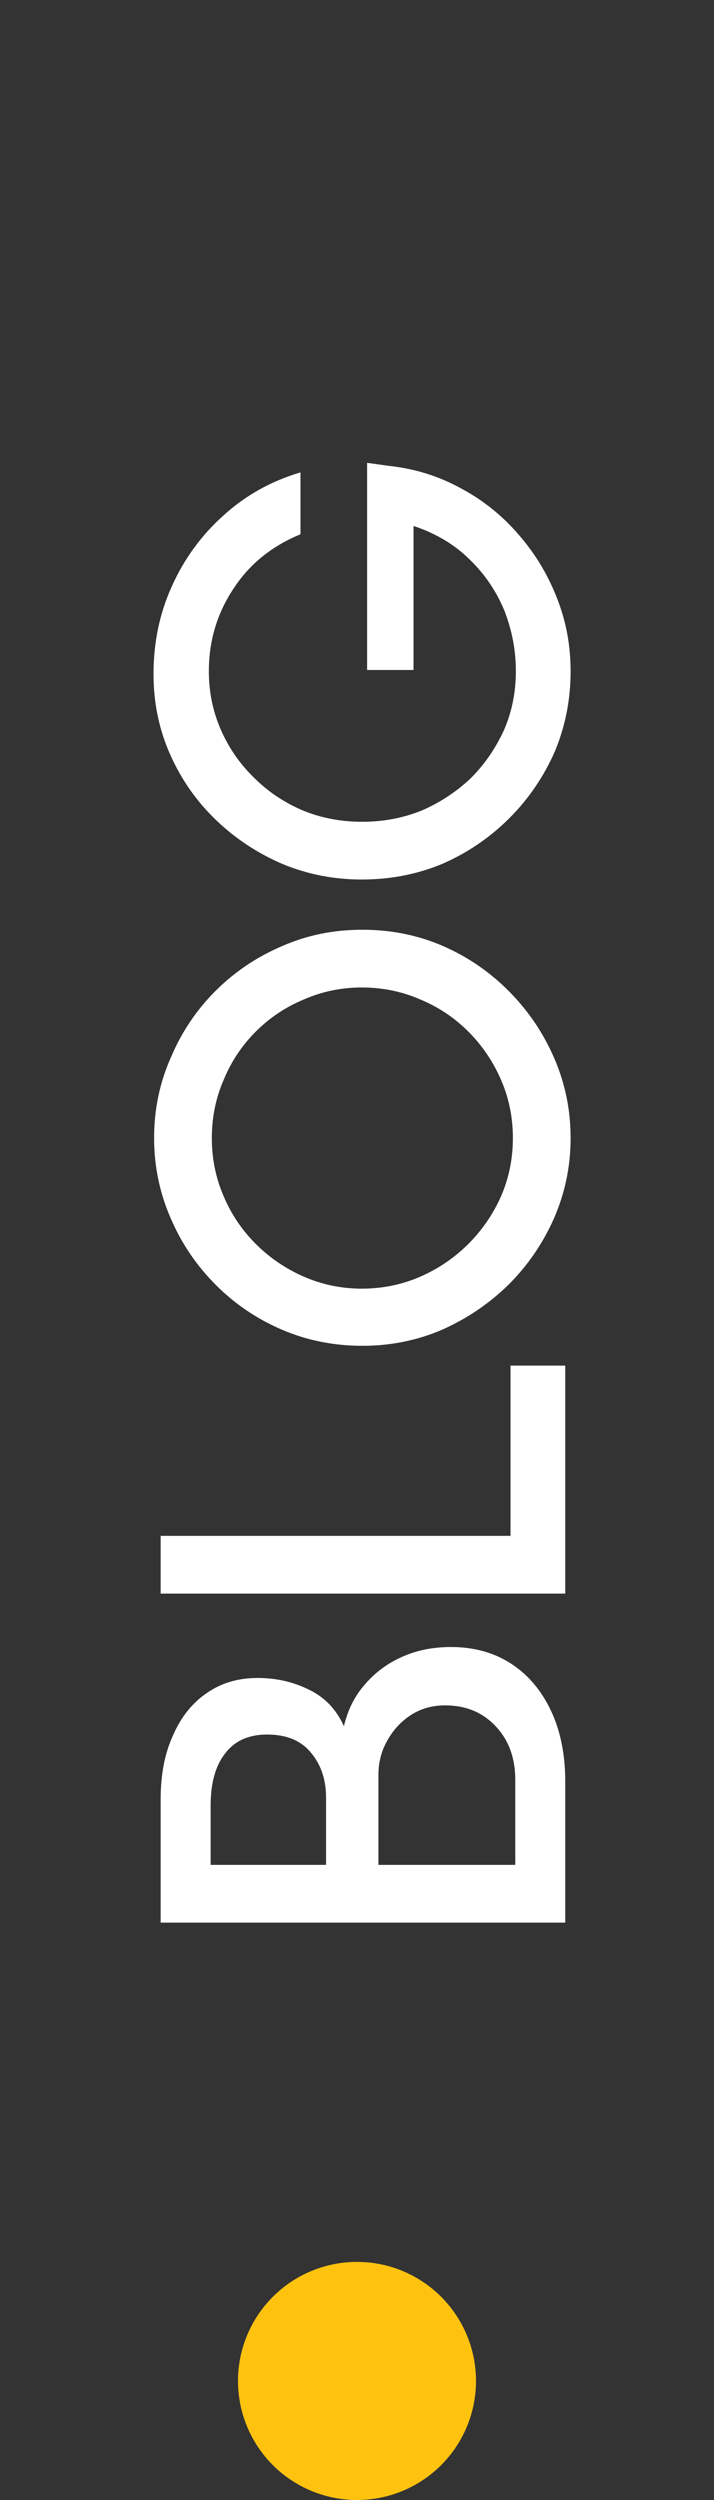
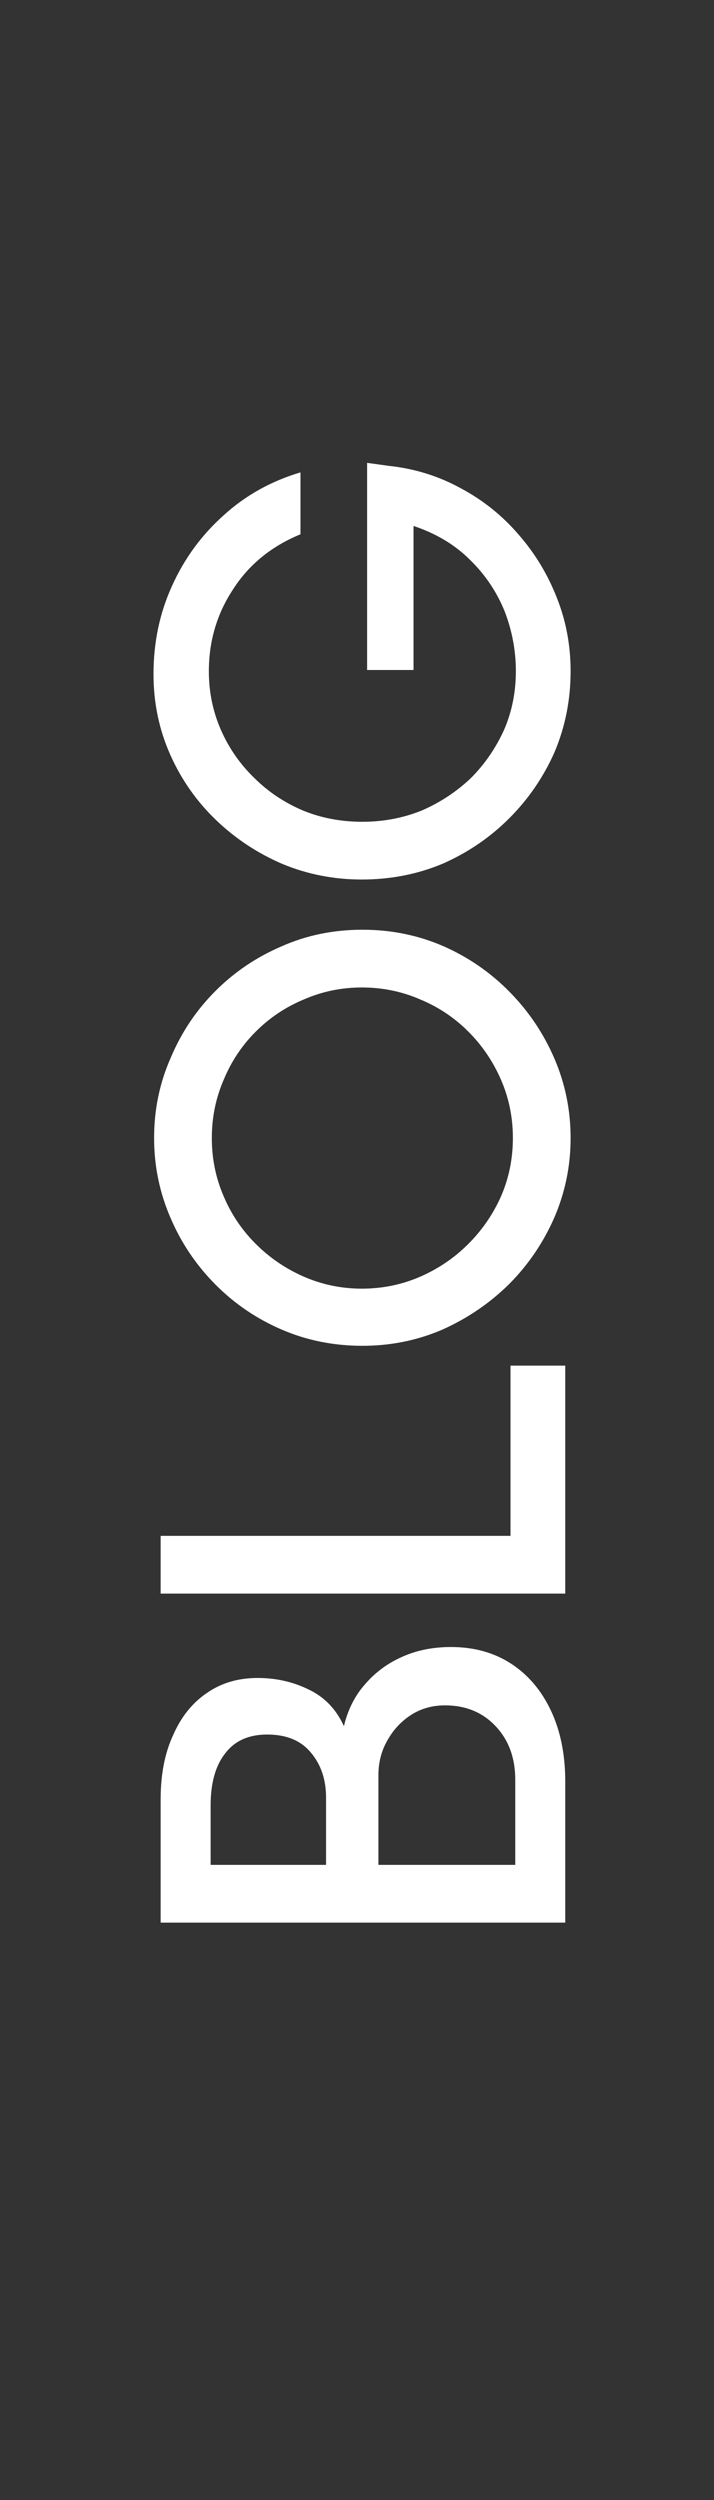
<svg xmlns="http://www.w3.org/2000/svg" width="24" height="84" viewBox="0 0 24 84" fill="none">
  <rect x="0" y="0" width="24" height="84" fill="#333333" stroke="none" />
-   <circle cx="12" cy="80" r="4" transform="rotate(-90 12 80)" fill="#FFC30F" />
  <path d="M19 64.6H5.4V60.46C5.4 59.62 5.54 58.9 5.82 58.3C6.087 57.687 6.467 57.213 6.96 56.88C7.44 56.547 8.007 56.38 8.66 56.38C9.287 56.38 9.867 56.513 10.4 56.78C10.92 57.033 11.307 57.44 11.56 58C11.693 57.44 11.933 56.967 12.28 56.58C12.627 56.18 13.047 55.873 13.54 55.66C14.02 55.447 14.56 55.34 15.16 55.34C15.933 55.34 16.607 55.527 17.18 55.9C17.753 56.273 18.2 56.8 18.52 57.48C18.84 58.16 19 58.953 19 59.86V64.6ZM17.32 62.66V59.8C17.32 59.067 17.1 58.467 16.66 58C16.22 57.533 15.653 57.3 14.96 57.3C14.533 57.3 14.153 57.407 13.82 57.62C13.487 57.833 13.22 58.12 13.02 58.48C12.82 58.827 12.72 59.213 12.72 59.64V62.66H17.32ZM10.96 62.66V60.4C10.96 59.8 10.793 59.3 10.46 58.9C10.127 58.487 9.633 58.28 8.98 58.28C8.367 58.28 7.9 58.487 7.58 58.9C7.247 59.313 7.08 59.9 7.08 60.66V62.66H10.96ZM19 53.545H5.4V51.605H17.16V45.885H19V53.545ZM19.18 38.239C19.18 39.185 18.993 40.085 18.62 40.939C18.247 41.779 17.74 42.519 17.1 43.159C16.447 43.799 15.7 44.305 14.86 44.679C14.02 45.039 13.127 45.219 12.18 45.219C11.22 45.219 10.32 45.039 9.48 44.679C8.64 44.319 7.9 43.819 7.26 43.179C6.607 42.525 6.1 41.779 5.74 40.939C5.367 40.085 5.18 39.185 5.18 38.239C5.18 37.279 5.367 36.379 5.74 35.539C6.1 34.685 6.6 33.939 7.24 33.299C7.88 32.659 8.62 32.159 9.46 31.799C10.3 31.425 11.207 31.239 12.18 31.239C13.153 31.239 14.067 31.425 14.92 31.799C15.76 32.172 16.5 32.685 17.14 33.339C17.78 33.992 18.28 34.739 18.64 35.579C19 36.419 19.18 37.305 19.18 38.239ZM17.24 38.239C17.24 37.545 17.107 36.892 16.84 36.279C16.573 35.665 16.207 35.125 15.74 34.659C15.273 34.192 14.733 33.832 14.12 33.579C13.507 33.312 12.853 33.179 12.16 33.179C11.48 33.179 10.833 33.312 10.22 33.579C9.607 33.832 9.067 34.192 8.6 34.659C8.133 35.125 7.773 35.665 7.52 36.279C7.253 36.892 7.12 37.545 7.12 38.239C7.12 38.932 7.253 39.585 7.52 40.199C7.773 40.799 8.133 41.332 8.6 41.799C9.067 42.265 9.607 42.632 10.22 42.899C10.833 43.165 11.48 43.299 12.16 43.299C12.853 43.299 13.507 43.165 14.12 42.899C14.733 42.632 15.273 42.265 15.74 41.799C16.207 41.332 16.573 40.799 16.84 40.199C17.107 39.585 17.24 38.932 17.24 38.239ZM19.18 22.552C19.18 23.512 19 24.419 18.64 25.272C18.267 26.112 17.76 26.852 17.12 27.492C16.48 28.132 15.74 28.639 14.9 29.012C14.047 29.372 13.133 29.552 12.16 29.552C11.227 29.552 10.34 29.379 9.5 29.032C8.66 28.672 7.913 28.179 7.26 27.552C6.607 26.925 6.093 26.192 5.72 25.352C5.347 24.512 5.16 23.612 5.16 22.652C5.16 21.585 5.367 20.599 5.78 19.692C6.193 18.772 6.773 17.979 7.52 17.312C8.253 16.645 9.113 16.166 10.1 15.872V17.952C9.127 18.352 8.373 18.965 7.84 19.792C7.293 20.619 7.02 21.539 7.02 22.552C7.02 23.245 7.153 23.899 7.42 24.512C7.687 25.125 8.06 25.666 8.54 26.132C9.007 26.599 9.553 26.965 10.18 27.232C10.793 27.485 11.46 27.612 12.18 27.612C12.887 27.612 13.553 27.485 14.18 27.232C14.793 26.965 15.34 26.605 15.82 26.152C16.287 25.686 16.66 25.145 16.94 24.532C17.207 23.919 17.34 23.259 17.34 22.552C17.34 21.859 17.213 21.186 16.96 20.532C16.693 19.879 16.307 19.305 15.8 18.812C15.293 18.305 14.66 17.925 13.9 17.672L13.9 22.512H12.34L12.34 15.552L13.06 15.652C13.94 15.745 14.753 15.999 15.5 16.412C16.247 16.812 16.893 17.332 17.44 17.972C17.987 18.599 18.413 19.305 18.72 20.092C19.027 20.866 19.18 21.686 19.18 22.552Z" fill="white" />
</svg>